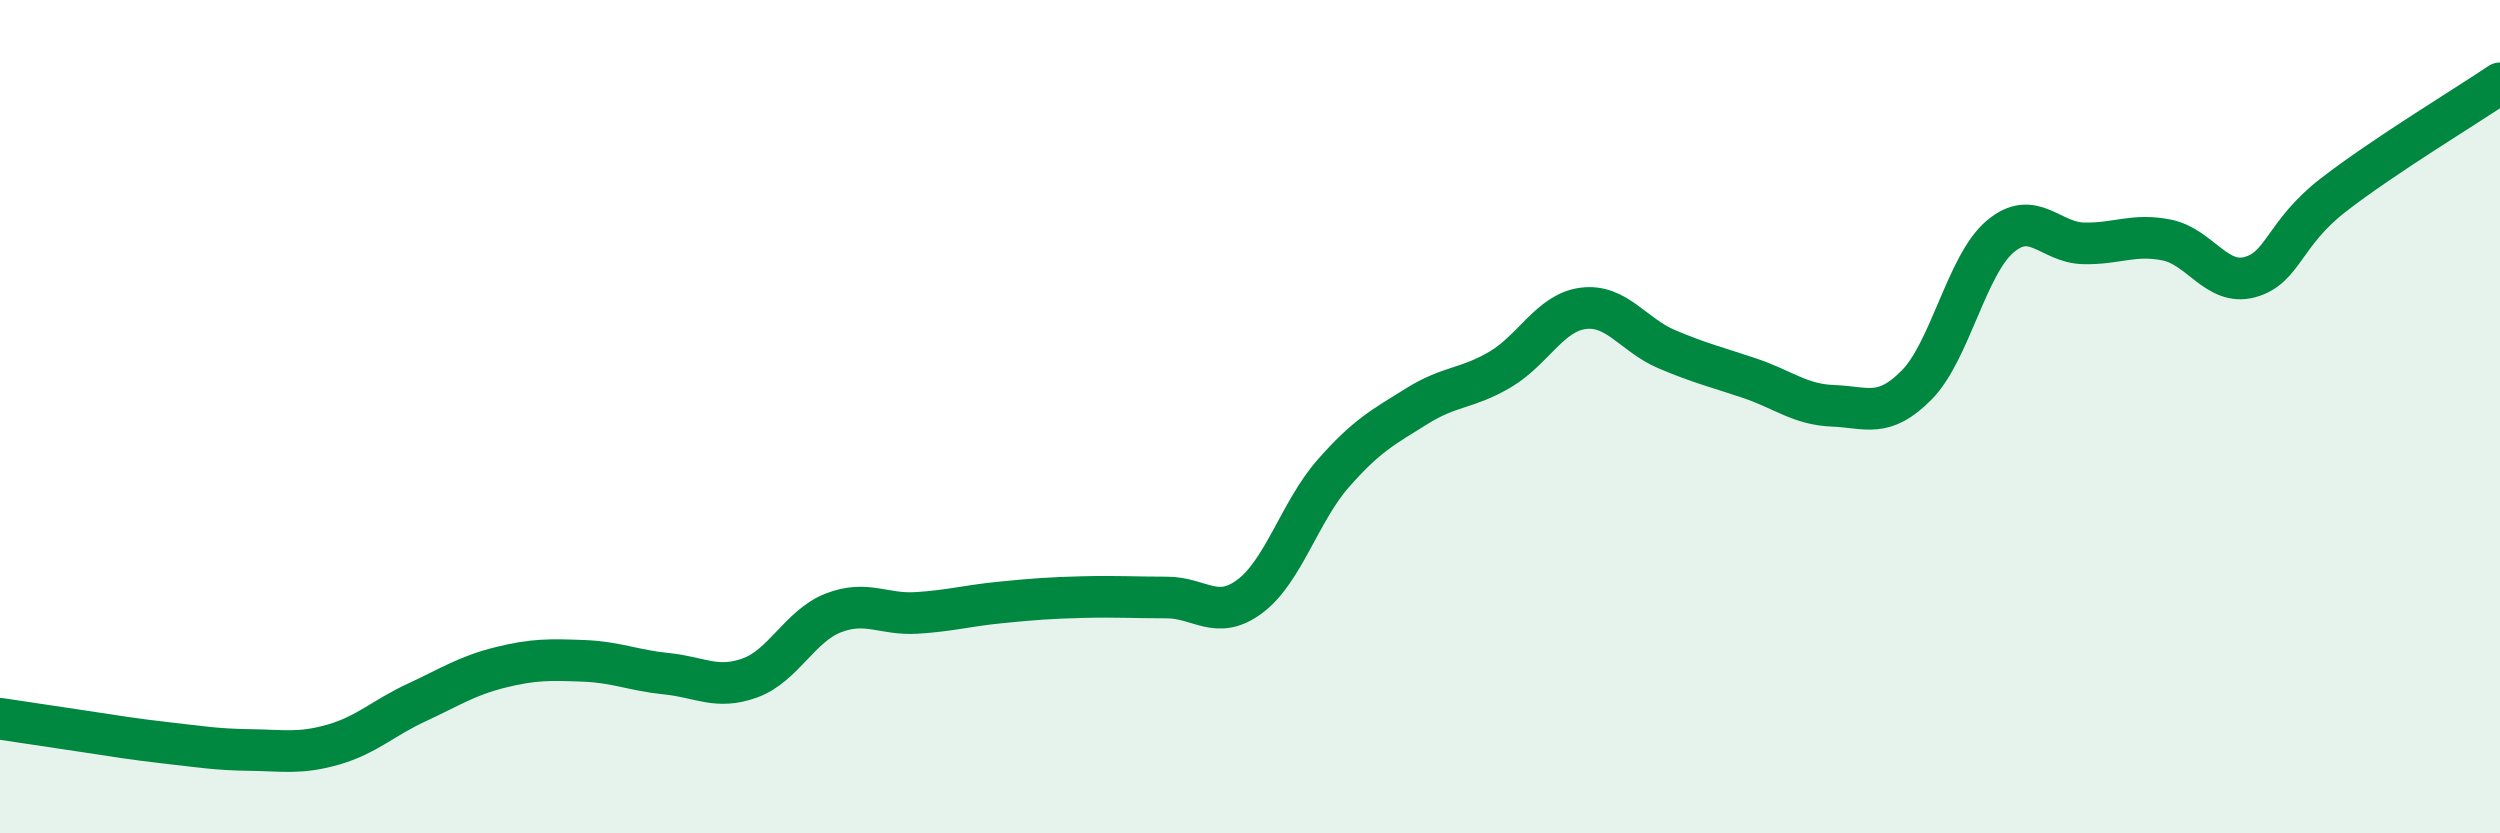
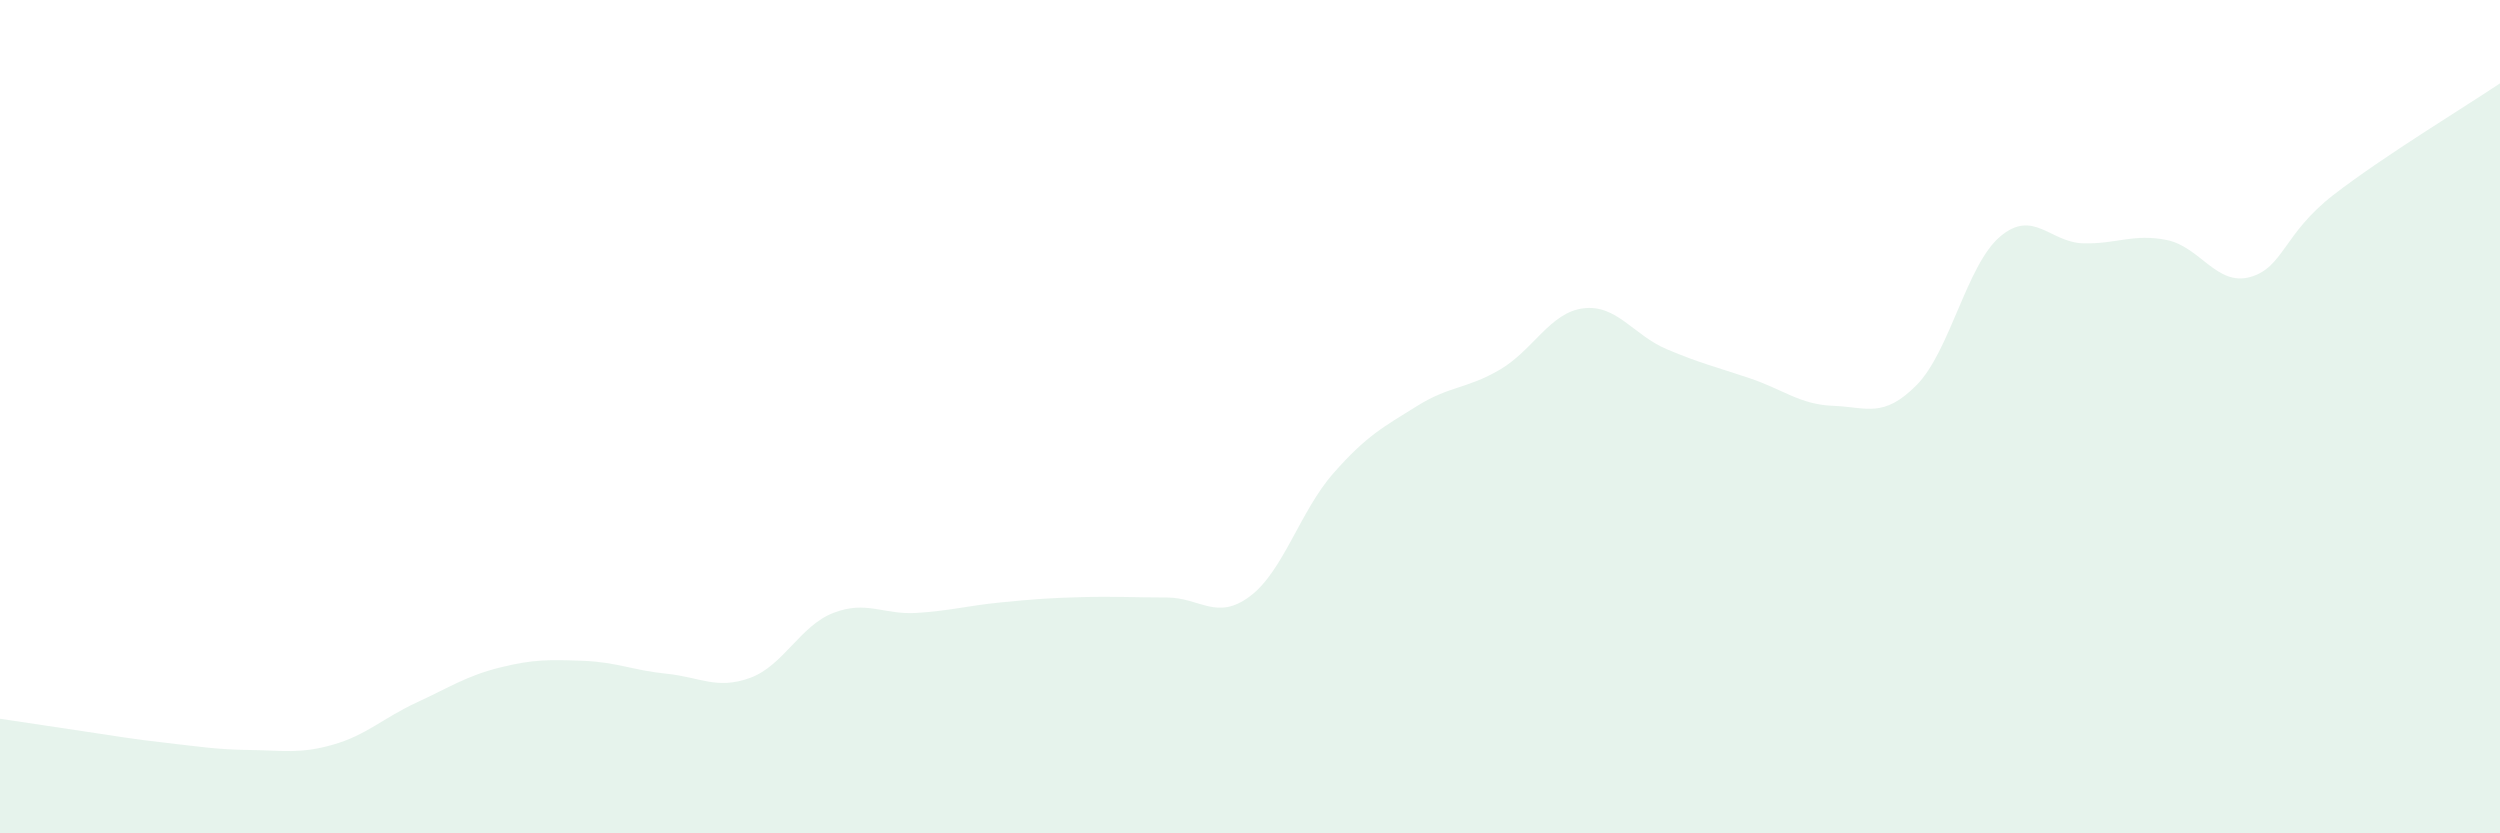
<svg xmlns="http://www.w3.org/2000/svg" width="60" height="20" viewBox="0 0 60 20">
  <path d="M 0,17.25 C 0.4,17.31 1.2,17.43 2,17.55 C 2.8,17.67 3.2,17.74 4,17.83 C 4.8,17.92 5.2,17.99 6,18 C 6.8,18.01 7.2,18.1 8,17.87 C 8.8,17.64 9.2,17.23 10,16.86 C 10.8,16.49 11.2,16.22 12,16.02 C 12.8,15.82 13.2,15.83 14,15.86 C 14.8,15.89 15.2,16.09 16,16.17 C 16.8,16.25 17.2,16.56 18,16.27 C 18.8,15.98 19.2,15.02 20,14.71 C 20.8,14.4 21.2,14.76 22,14.71 C 22.8,14.66 23.2,14.54 24,14.46 C 24.8,14.38 25.2,14.35 26,14.33 C 26.8,14.31 27.2,14.34 28,14.34 C 28.8,14.34 29.2,14.91 30,14.31 C 30.8,13.71 31.2,12.27 32,11.36 C 32.8,10.45 33.2,10.25 34,9.75 C 34.8,9.25 35.2,9.34 36,8.87 C 36.8,8.4 37.2,7.5 38,7.4 C 38.8,7.3 39.2,8.04 40,8.38 C 40.8,8.72 41.2,8.81 42,9.08 C 42.8,9.35 43.2,9.71 44,9.74 C 44.8,9.77 45.2,10.05 46,9.24 C 46.8,8.43 47.2,6.36 48,5.68 C 48.8,5 49.2,5.82 50,5.84 C 50.8,5.86 51.2,5.6 52,5.76 C 52.8,5.92 53.2,6.87 54,6.65 C 54.8,6.43 54.8,5.61 56,4.68 C 57.2,3.75 59.2,2.54 60,2L60 20L0 20Z" fill="#008740" opacity="0.1" stroke-linecap="round" stroke-linejoin="round" />
-   <path d="M 0,17.25 C 0.4,17.31 1.2,17.43 2,17.55 C 2.8,17.67 3.2,17.74 4,17.83 C 4.8,17.92 5.2,17.99 6,18 C 6.8,18.01 7.2,18.1 8,17.87 C 8.8,17.64 9.2,17.23 10,16.86 C 10.8,16.49 11.2,16.22 12,16.02 C 12.8,15.82 13.2,15.83 14,15.86 C 14.8,15.89 15.2,16.09 16,16.17 C 16.8,16.25 17.2,16.56 18,16.27 C 18.8,15.98 19.2,15.02 20,14.71 C 20.8,14.4 21.2,14.76 22,14.71 C 22.8,14.66 23.2,14.54 24,14.46 C 24.8,14.38 25.2,14.35 26,14.33 C 26.8,14.31 27.2,14.34 28,14.34 C 28.8,14.34 29.2,14.91 30,14.31 C 30.8,13.71 31.2,12.27 32,11.36 C 32.8,10.45 33.2,10.25 34,9.75 C 34.8,9.25 35.2,9.34 36,8.87 C 36.8,8.4 37.2,7.5 38,7.4 C 38.8,7.3 39.2,8.04 40,8.38 C 40.8,8.72 41.2,8.81 42,9.08 C 42.8,9.35 43.2,9.71 44,9.74 C 44.8,9.77 45.2,10.05 46,9.24 C 46.8,8.43 47.2,6.36 48,5.68 C 48.8,5 49.2,5.82 50,5.84 C 50.8,5.86 51.2,5.6 52,5.76 C 52.8,5.92 53.2,6.87 54,6.65 C 54.8,6.43 54.8,5.61 56,4.68 C 57.2,3.75 59.2,2.54 60,2" stroke="#008740" stroke-width="1" fill="none" stroke-linecap="round" stroke-linejoin="round" />
</svg>